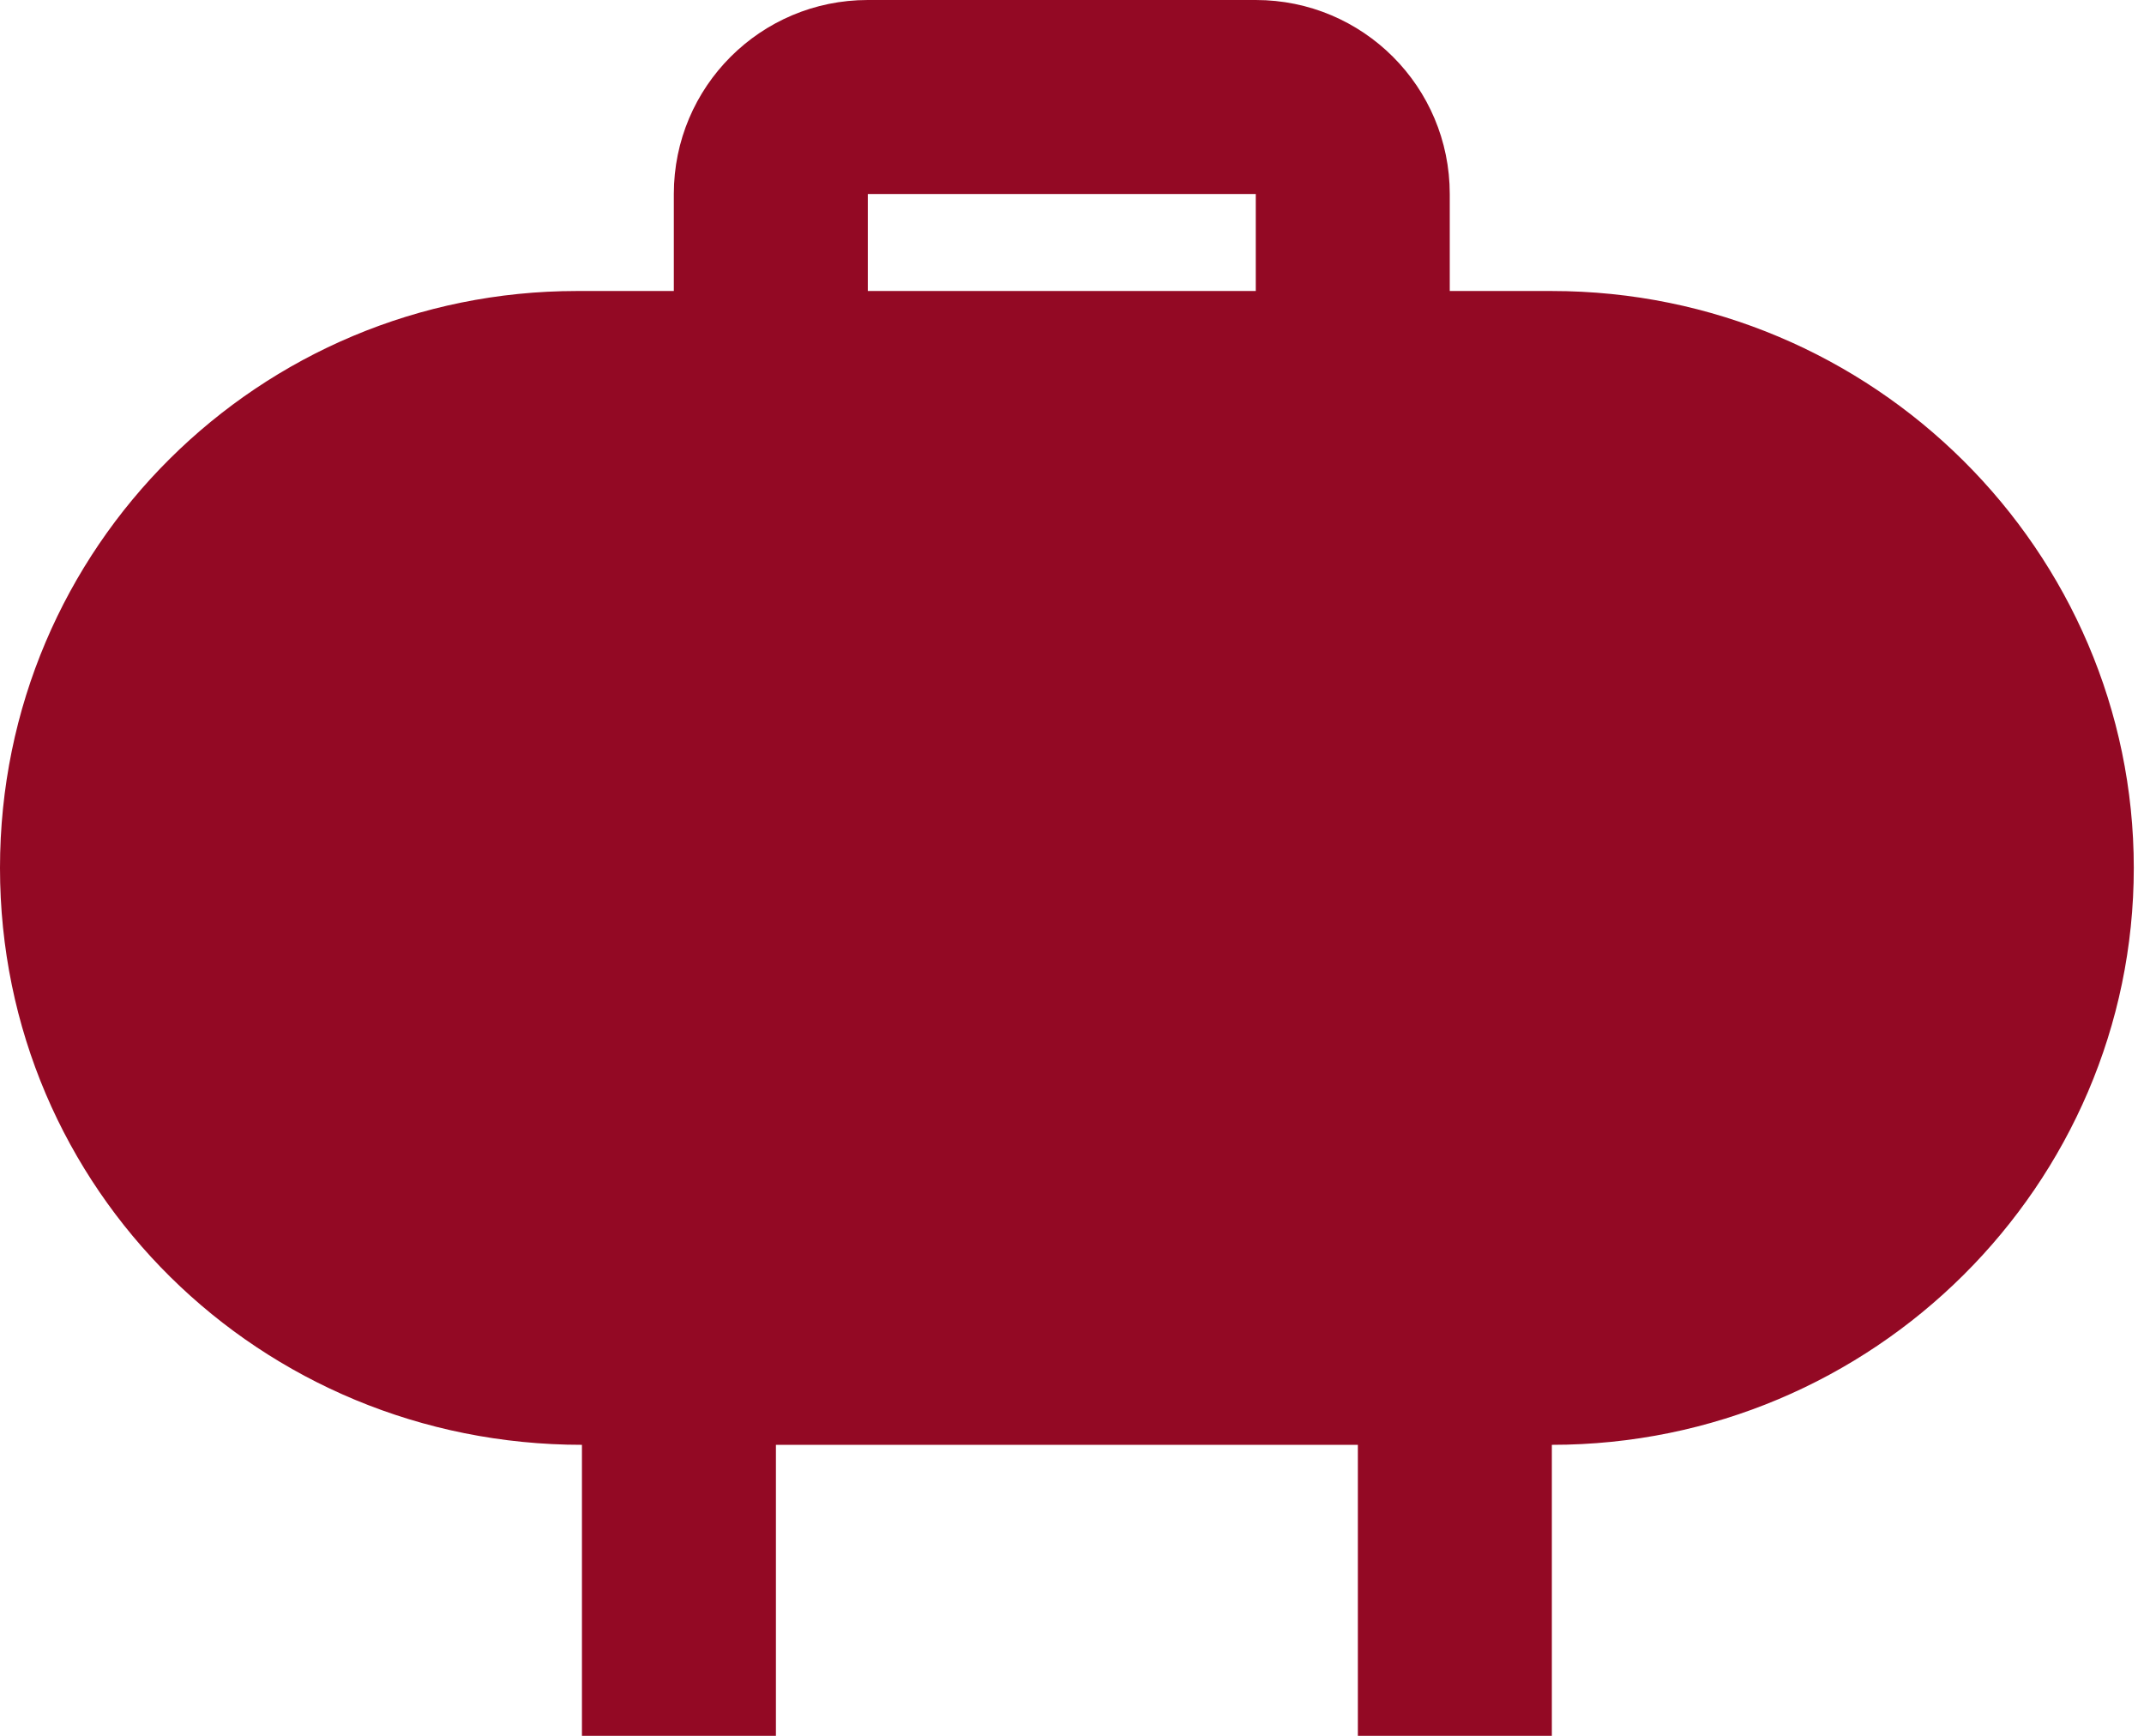
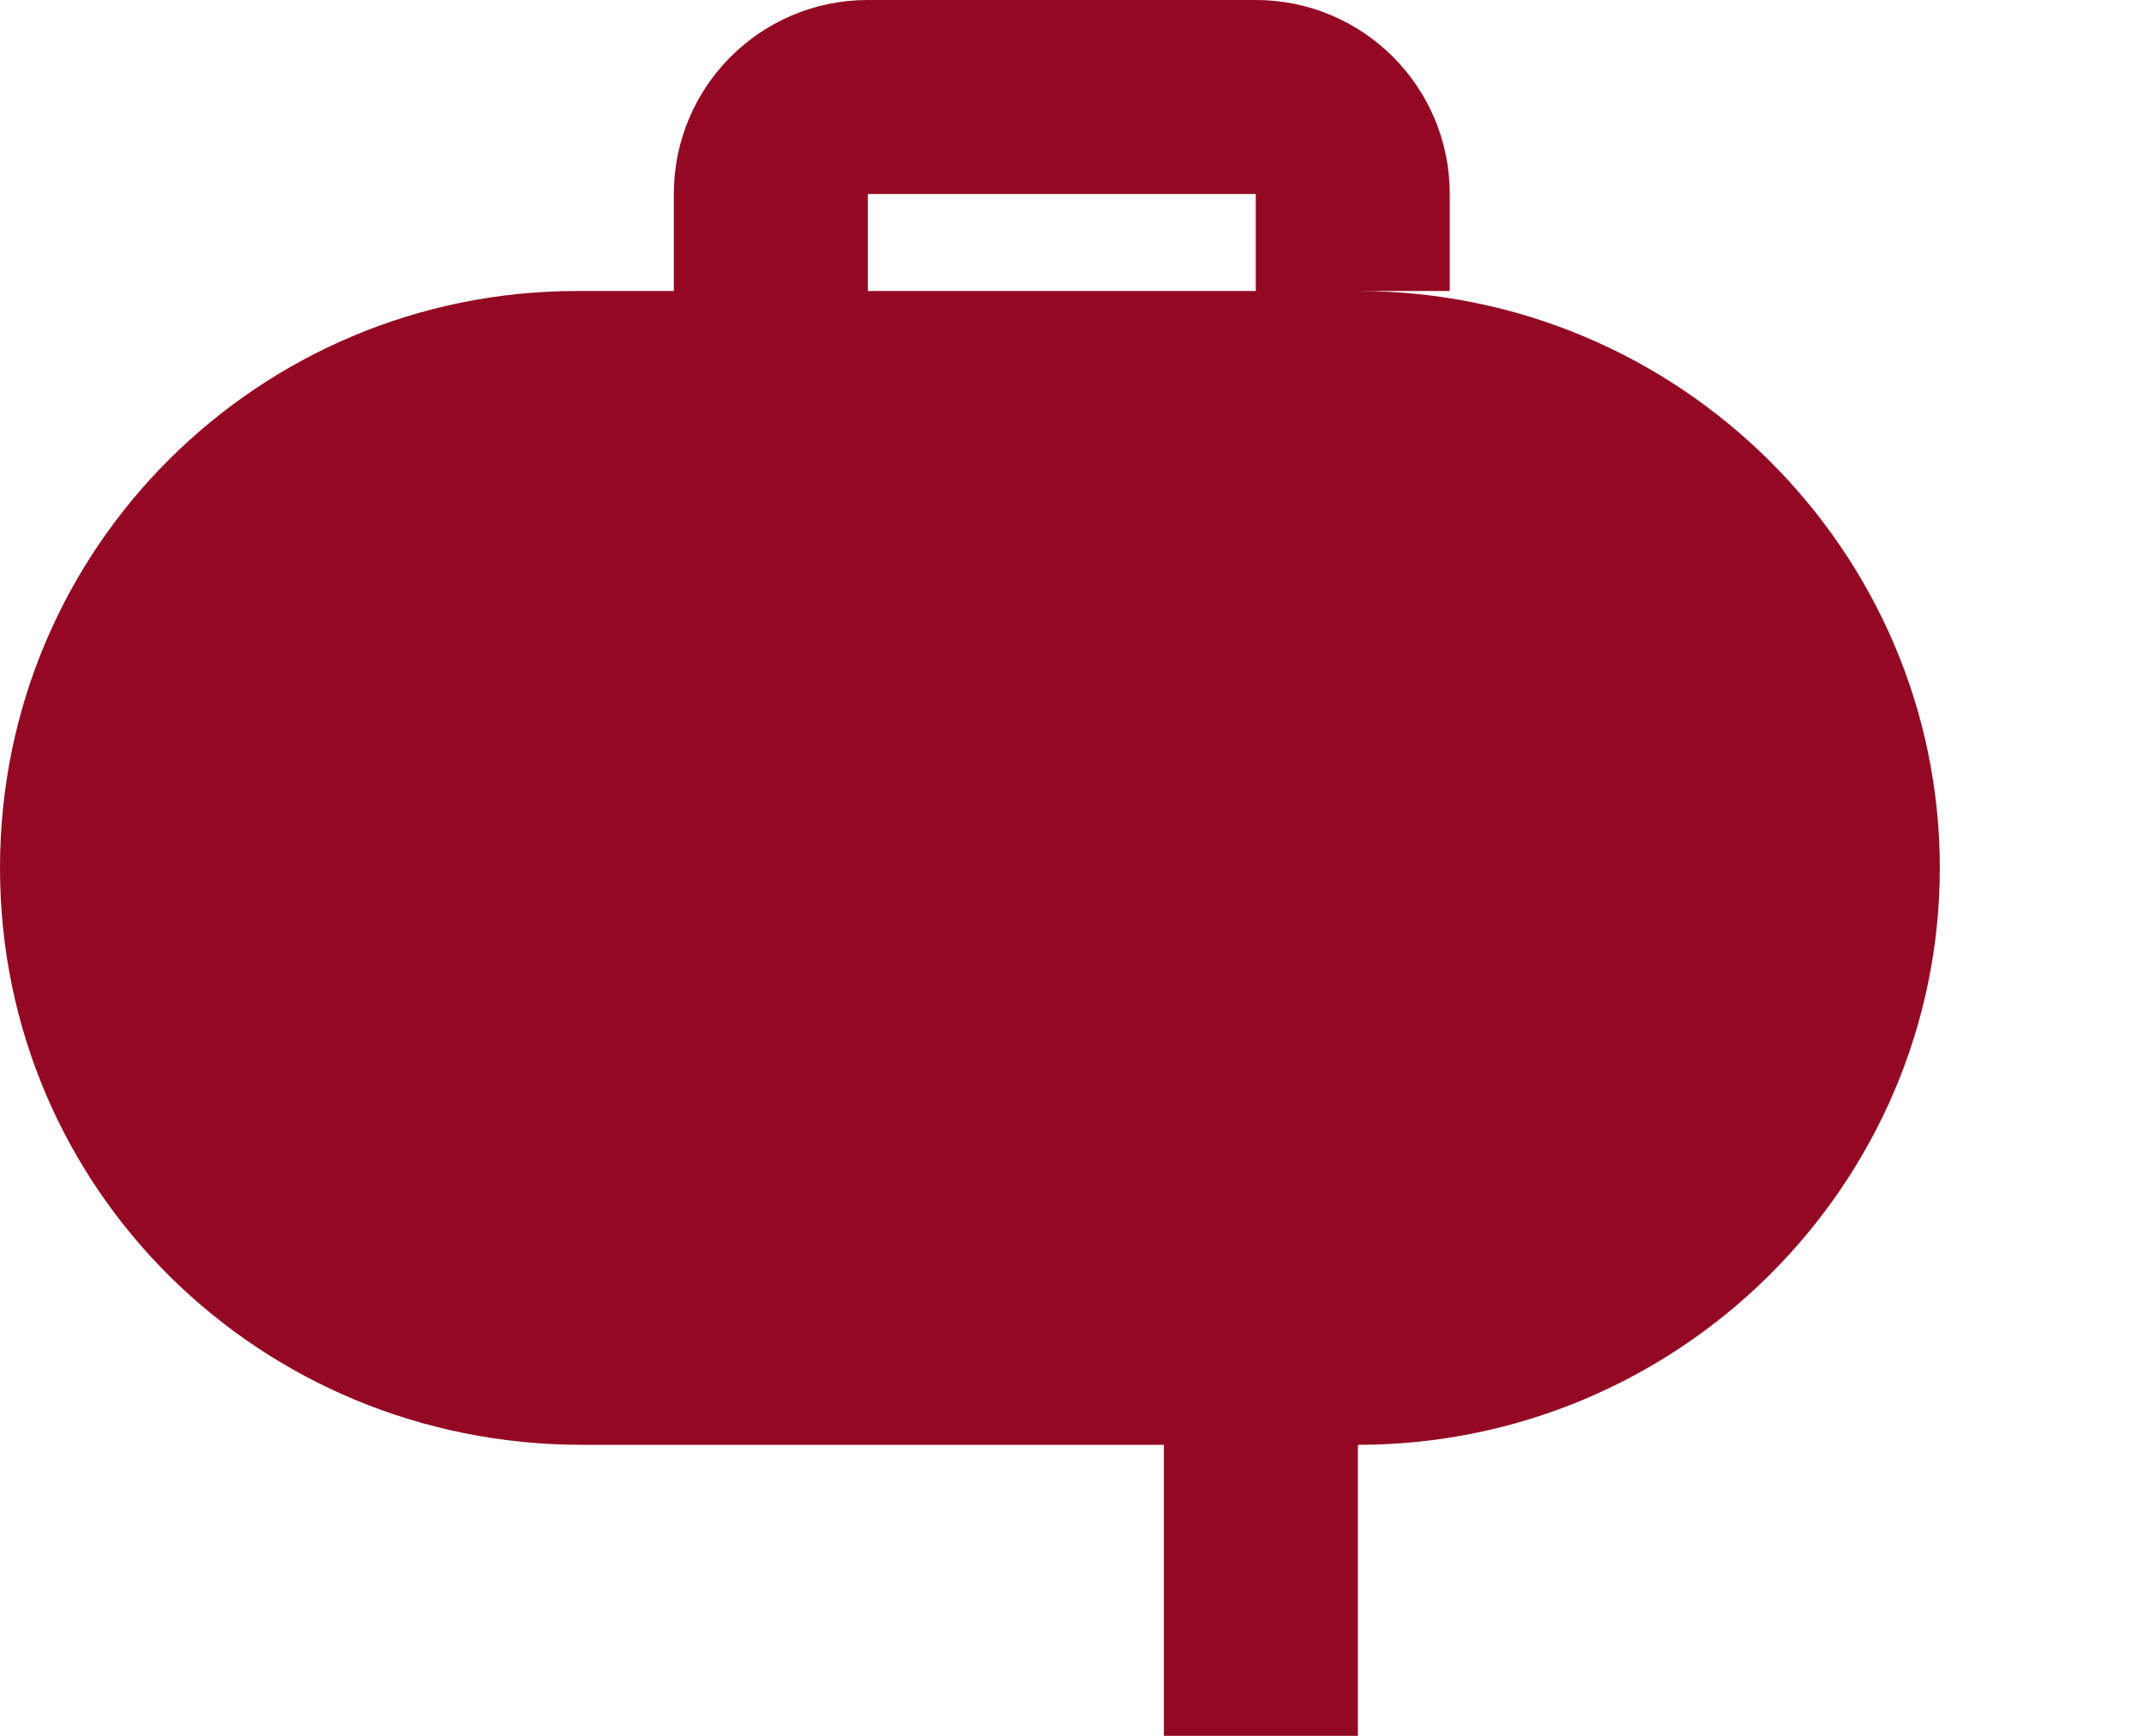
<svg xmlns="http://www.w3.org/2000/svg" id="Layer_1" version="1.1" viewBox="0 0 42 34">
  <defs>
    <style>
      .st0 {
        fill: #930924;
      }
    </style>
  </defs>
-   <path class="st0" d="M30.3,5.7h-1.9v-1.9c0-2.1-1.7-3.8-3.8-3.8h-7.6c-2.1,0-3.8,1.7-3.8,3.8v1.9h-1.9C5.1,5.7,0,10.7,0,17s5.1,11.3,11.4,11.3v5.7h3.8v-5.7h11.4v5.7h3.8v-5.7c6.3,0,11.4-5.1,11.4-11.3s-5.1-11.3-11.4-11.3ZM17,3.8h7.6v1.9h-7.6v-1.9Z" />
+   <path class="st0" d="M30.3,5.7h-1.9v-1.9c0-2.1-1.7-3.8-3.8-3.8h-7.6c-2.1,0-3.8,1.7-3.8,3.8v1.9h-1.9C5.1,5.7,0,10.7,0,17s5.1,11.3,11.4,11.3v5.7v-5.7h11.4v5.7h3.8v-5.7c6.3,0,11.4-5.1,11.4-11.3s-5.1-11.3-11.4-11.3ZM17,3.8h7.6v1.9h-7.6v-1.9Z" />
</svg>